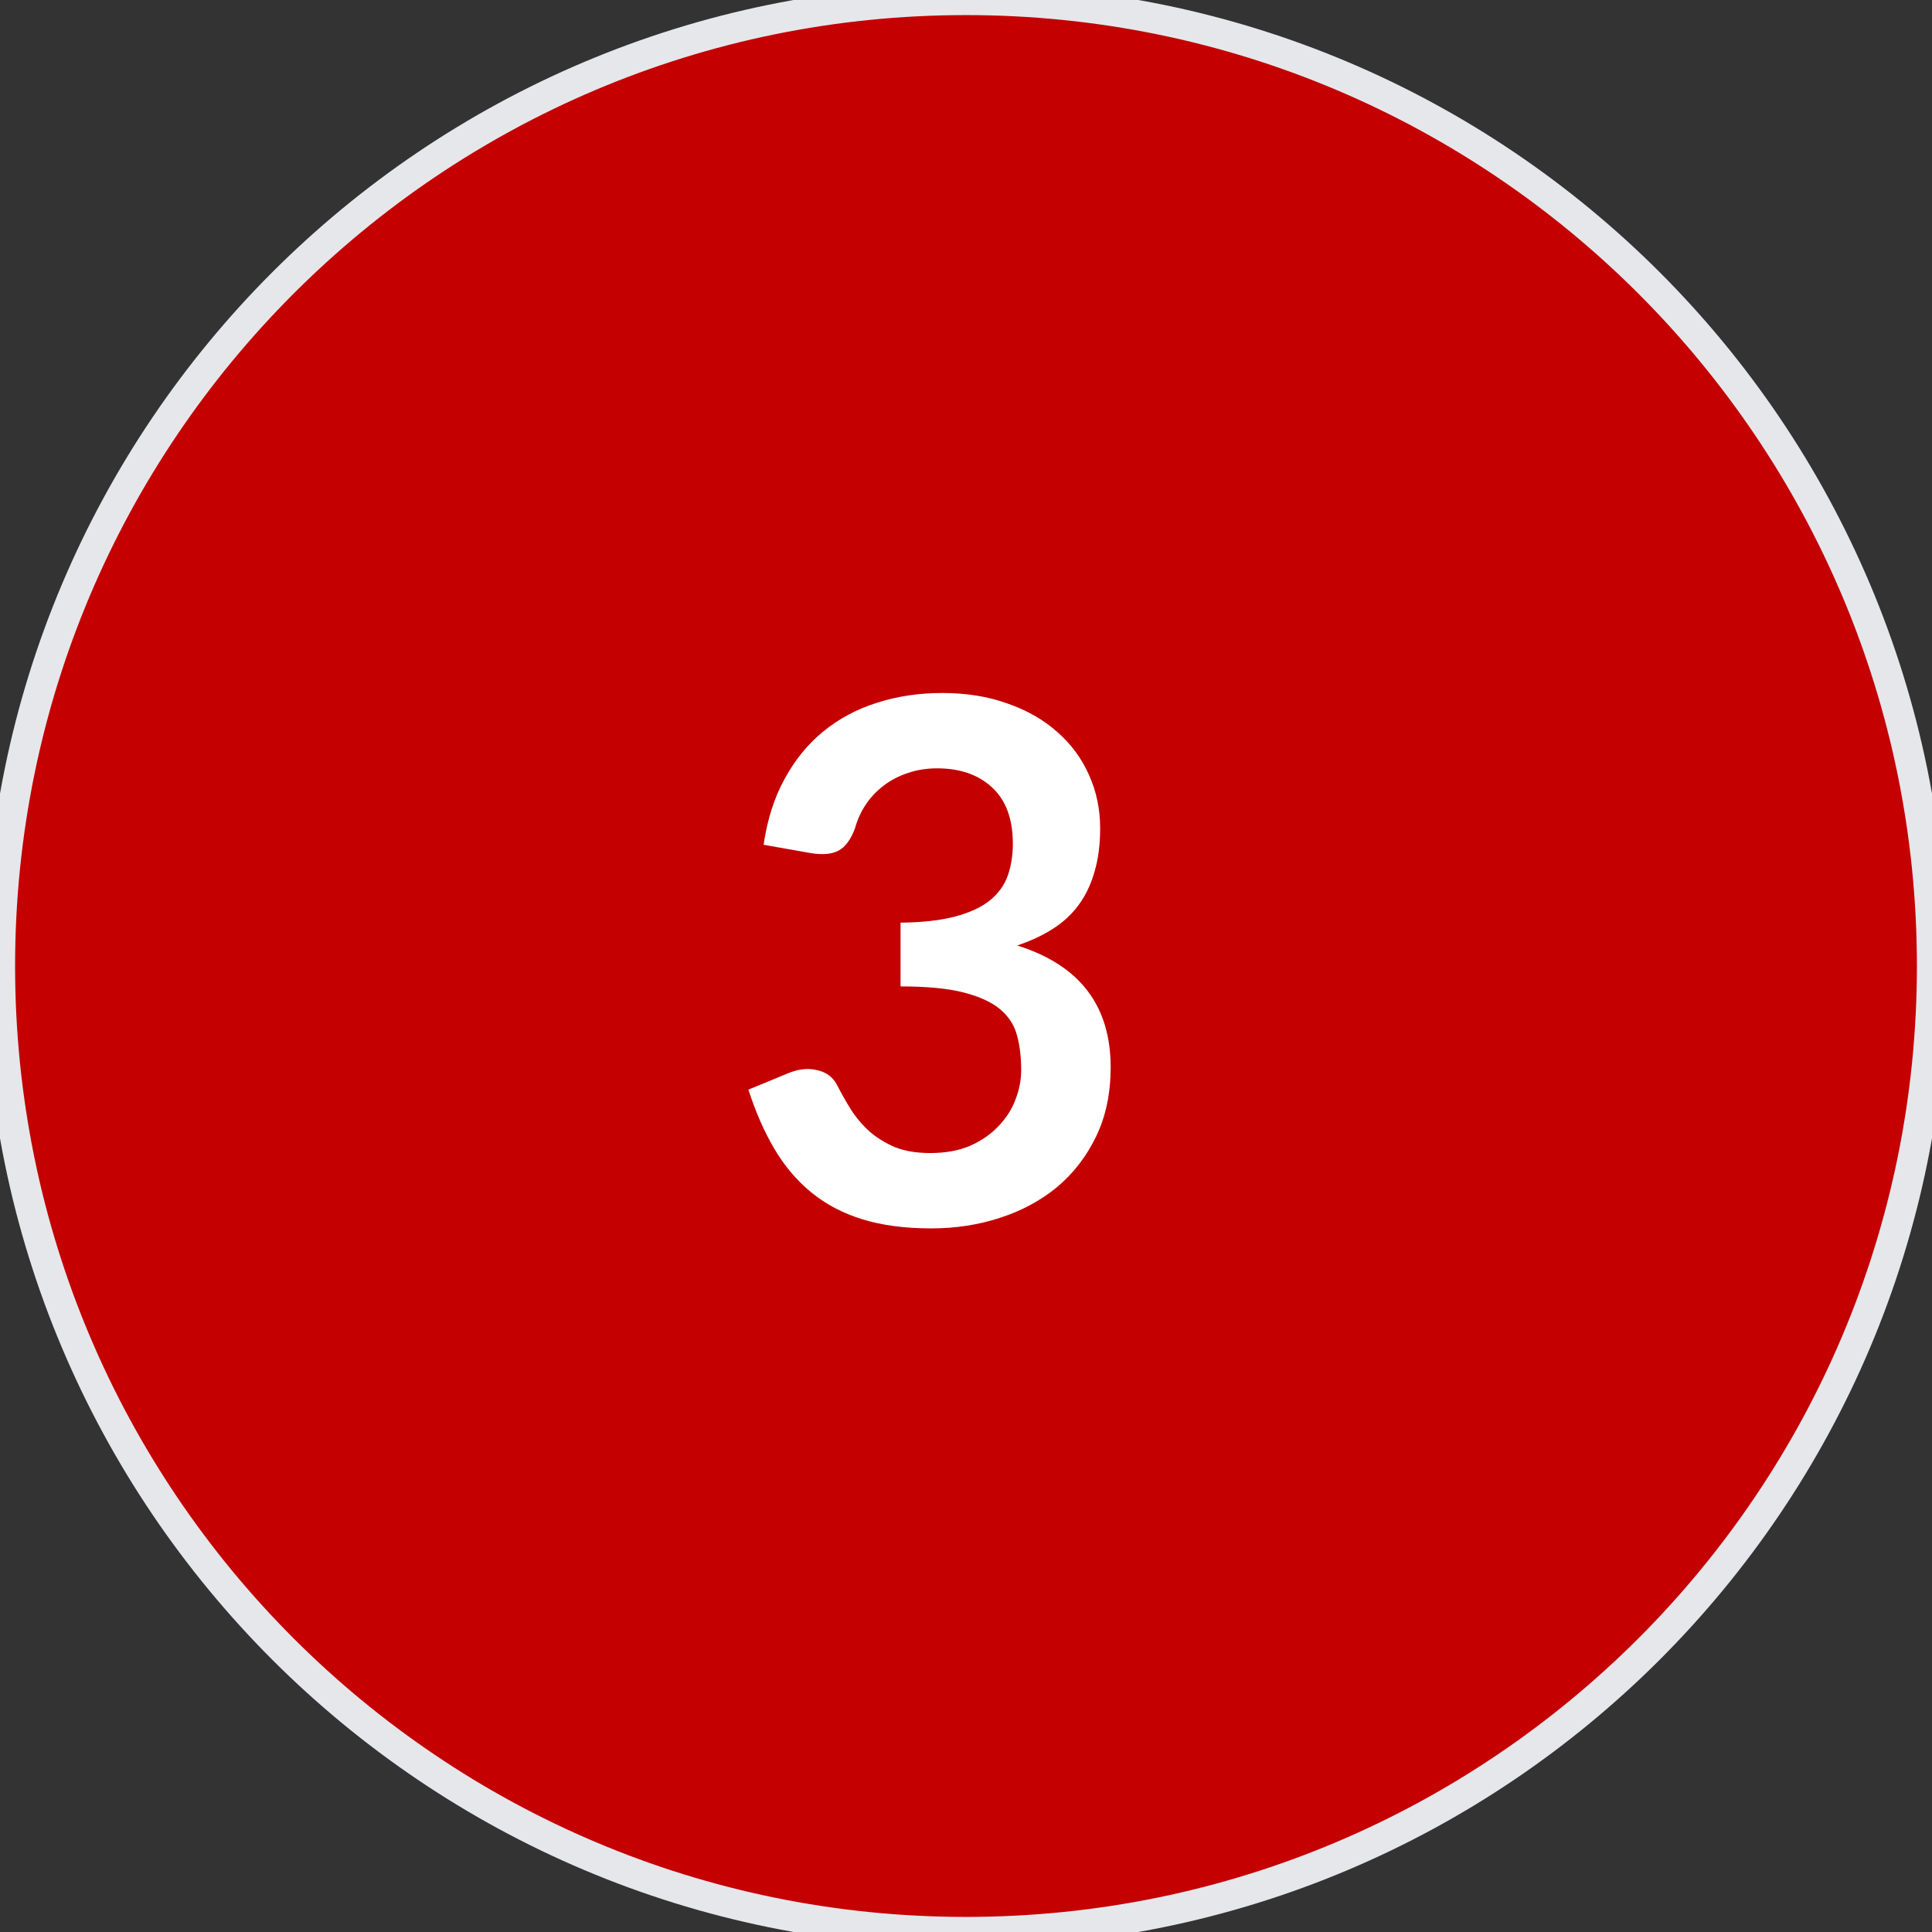
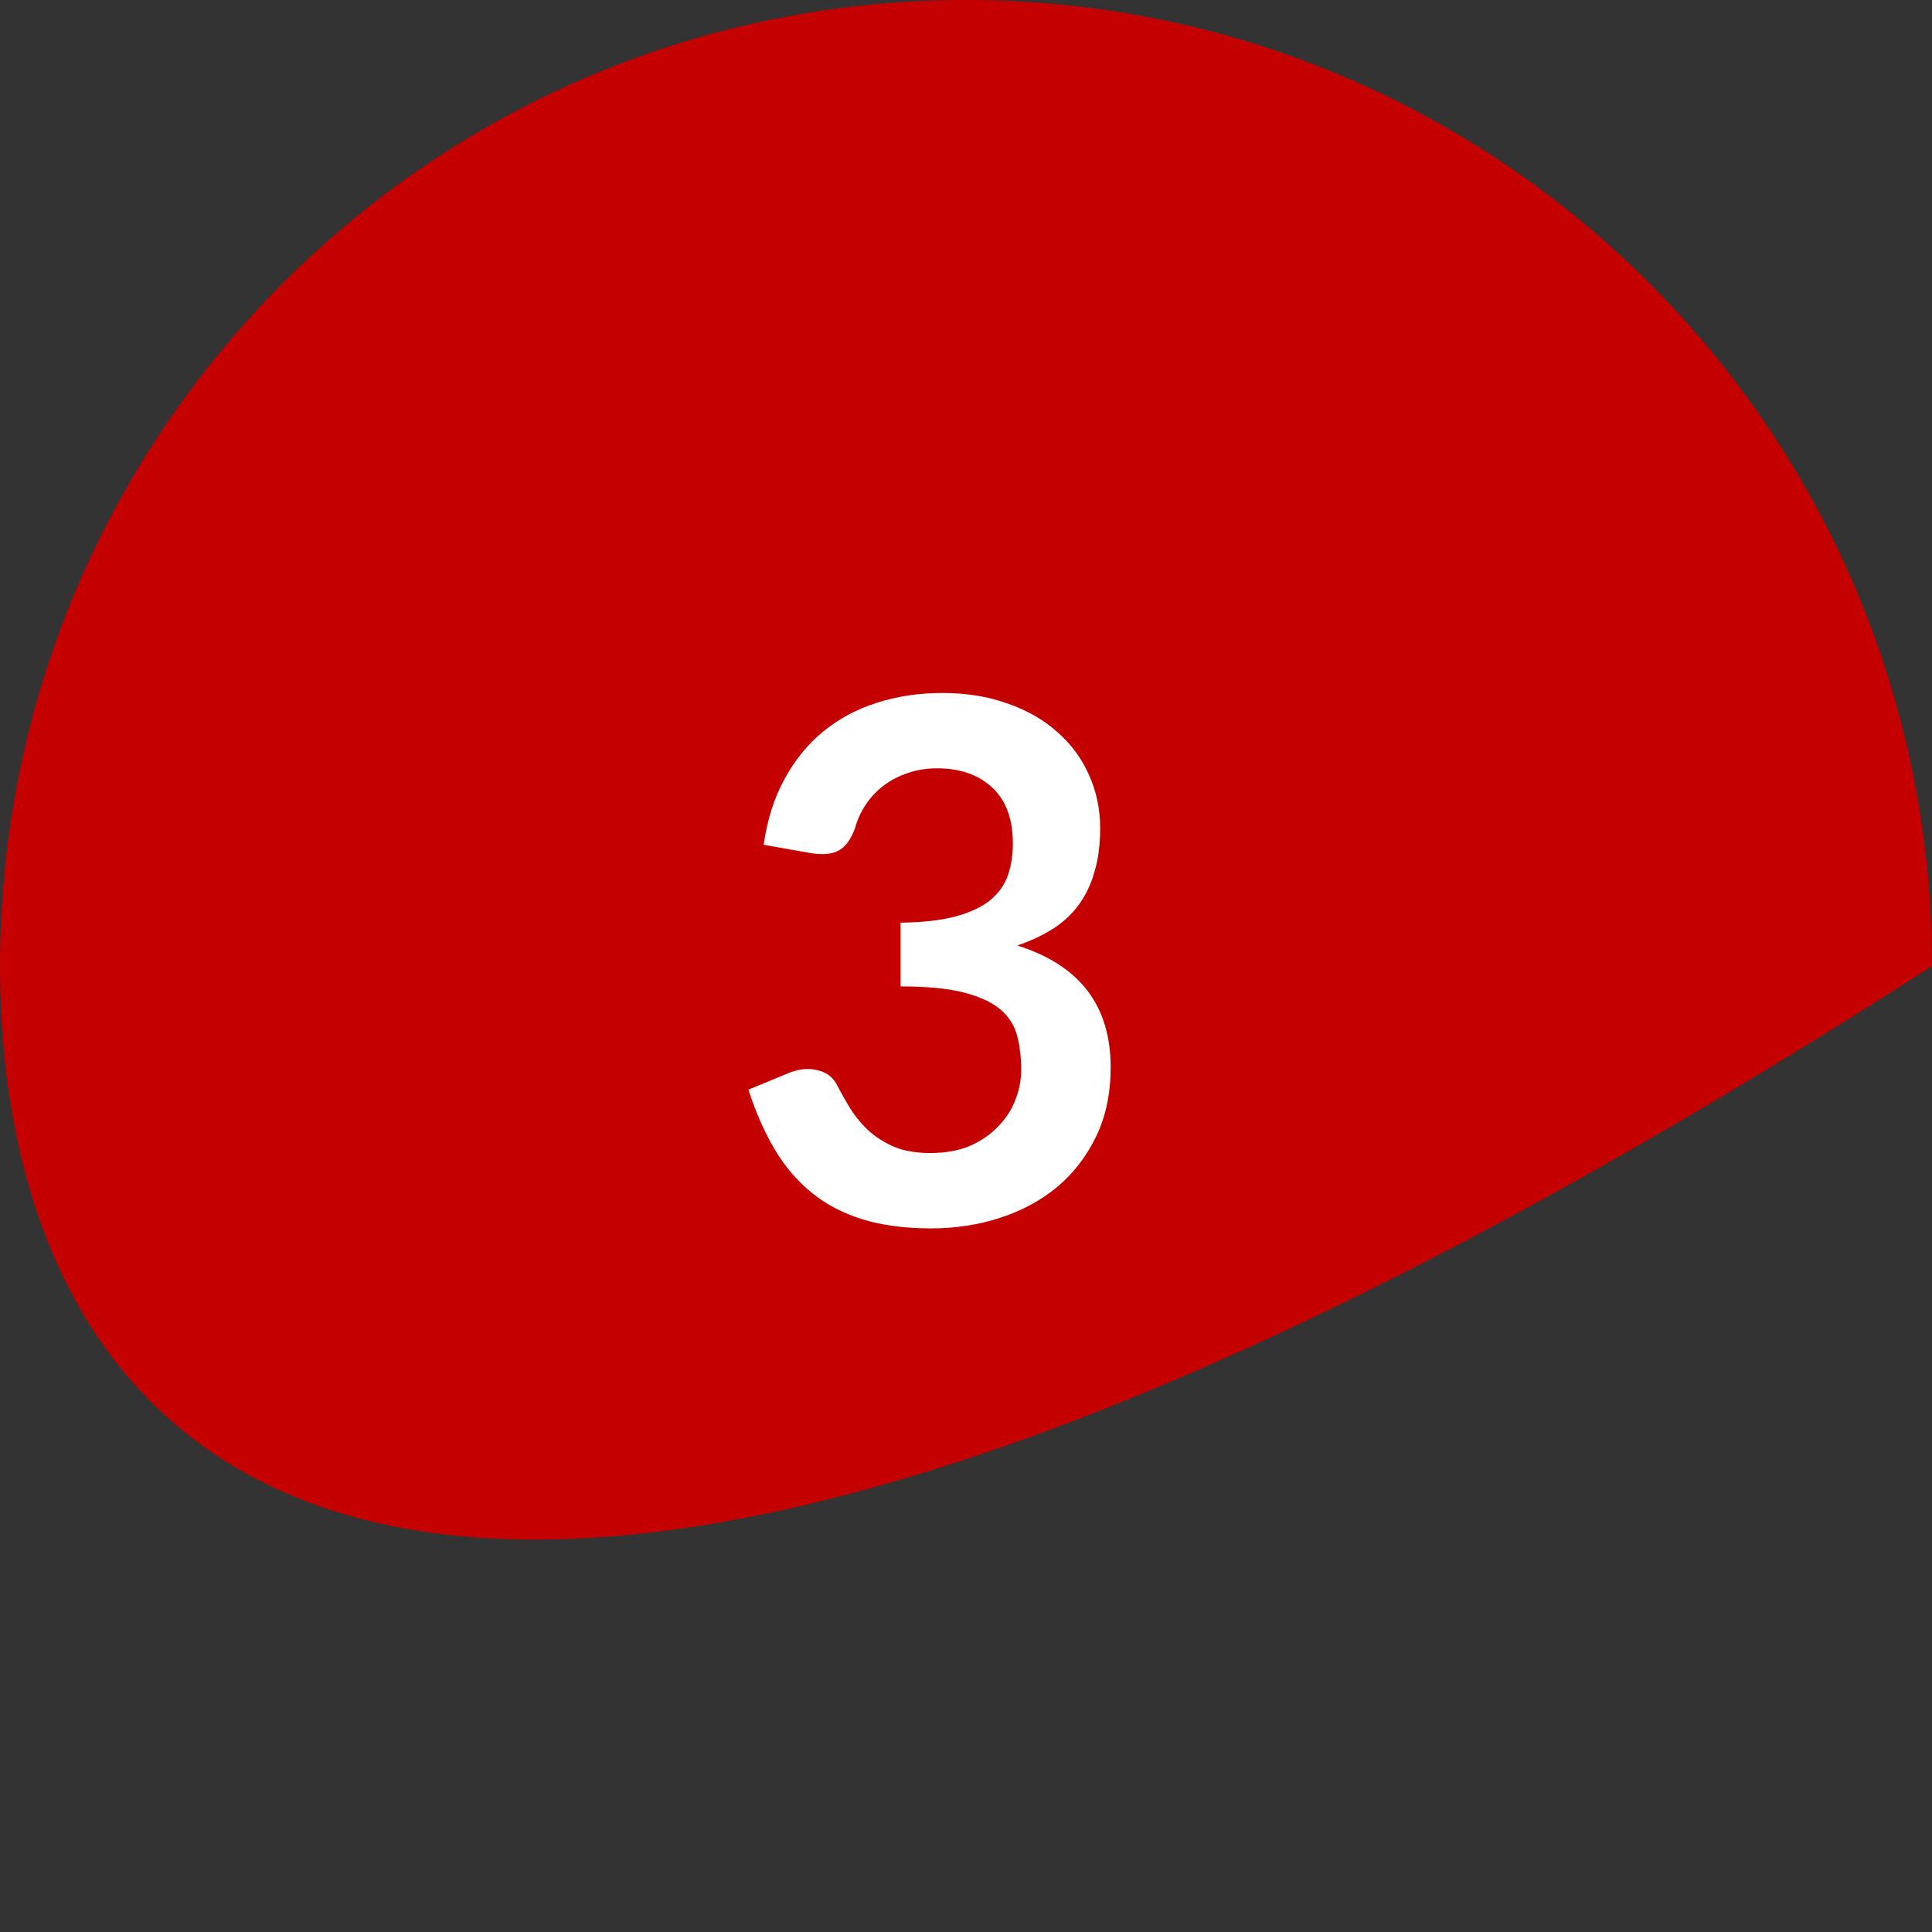
<svg xmlns="http://www.w3.org/2000/svg" width="64" height="64" viewBox="0 0 64 64" fill="none">
  <rect x="0" y="0" width="64" height="64" fill="#333333" stroke="none" />
-   <path d="M32 0C49.673 0 64 14.327 64 32C64 49.673 49.673 64 32 64C14.327 64 0 49.673 0 32C0 14.327 14.327 0 32 0Z" fill="#C40001" />
-   <path d="M32 0C49.673 0 64 14.327 64 32C64 49.673 49.673 64 32 64C14.327 64 0 49.673 0 32C0 14.327 14.327 0 32 0Z" stroke="#E5E7EB" />
+   <path d="M32 0C49.673 0 64 14.327 64 32C14.327 64 0 49.673 0 32C0 14.327 14.327 0 32 0Z" fill="#C40001" />
  <path d="M25.296 27.984C25.416 27.152 25.648 26.424 25.992 25.8C26.336 25.168 26.764 24.644 27.276 24.228C27.796 23.804 28.388 23.488 29.052 23.28C29.724 23.064 30.444 22.956 31.212 22.956C32.012 22.956 32.732 23.072 33.372 23.304C34.02 23.528 34.572 23.844 35.028 24.252C35.484 24.652 35.832 25.124 36.072 25.668C36.32 26.212 36.444 26.8 36.444 27.432C36.444 27.984 36.38 28.472 36.252 28.896C36.132 29.312 35.956 29.676 35.724 29.988C35.492 30.3 35.204 30.564 34.86 30.78C34.516 30.996 34.128 31.176 33.696 31.32C34.736 31.648 35.512 32.148 36.024 32.82C36.536 33.492 36.792 34.336 36.792 35.352C36.792 36.216 36.632 36.98 36.312 37.644C35.992 38.308 35.56 38.868 35.016 39.324C34.472 39.772 33.84 40.112 33.12 40.344C32.408 40.576 31.652 40.692 30.852 40.692C29.98 40.692 29.22 40.592 28.572 40.392C27.924 40.192 27.36 39.896 26.88 39.504C26.4 39.112 25.992 38.632 25.656 38.064C25.32 37.496 25.032 36.84 24.792 36.096L26.1 35.556C26.444 35.412 26.764 35.376 27.06 35.448C27.364 35.512 27.584 35.672 27.72 35.928C27.864 36.208 28.02 36.484 28.188 36.756C28.364 37.028 28.572 37.272 28.812 37.488C29.052 37.696 29.332 37.868 29.652 38.004C29.98 38.132 30.368 38.196 30.816 38.196C31.32 38.196 31.76 38.116 32.136 37.956C32.512 37.788 32.824 37.572 33.072 37.308C33.328 37.044 33.516 36.752 33.636 36.432C33.764 36.104 33.828 35.776 33.828 35.448C33.828 35.032 33.784 34.656 33.696 34.32C33.608 33.976 33.424 33.684 33.144 33.444C32.864 33.204 32.46 33.016 31.932 32.88C31.412 32.744 30.712 32.676 29.832 32.676V30.564C30.56 30.556 31.164 30.488 31.644 30.36C32.124 30.232 32.504 30.056 32.784 29.832C33.072 29.6 33.272 29.324 33.384 29.004C33.496 28.684 33.552 28.332 33.552 27.948C33.552 27.132 33.324 26.512 32.868 26.088C32.412 25.664 31.804 25.452 31.044 25.452C30.692 25.452 30.368 25.504 30.072 25.608C29.776 25.704 29.508 25.844 29.268 26.028C29.036 26.204 28.84 26.412 28.68 26.652C28.52 26.892 28.4 27.156 28.32 27.444C28.184 27.812 28.004 28.056 27.78 28.176C27.564 28.296 27.256 28.324 26.856 28.26L25.296 27.984Z" fill="white" />
</svg>